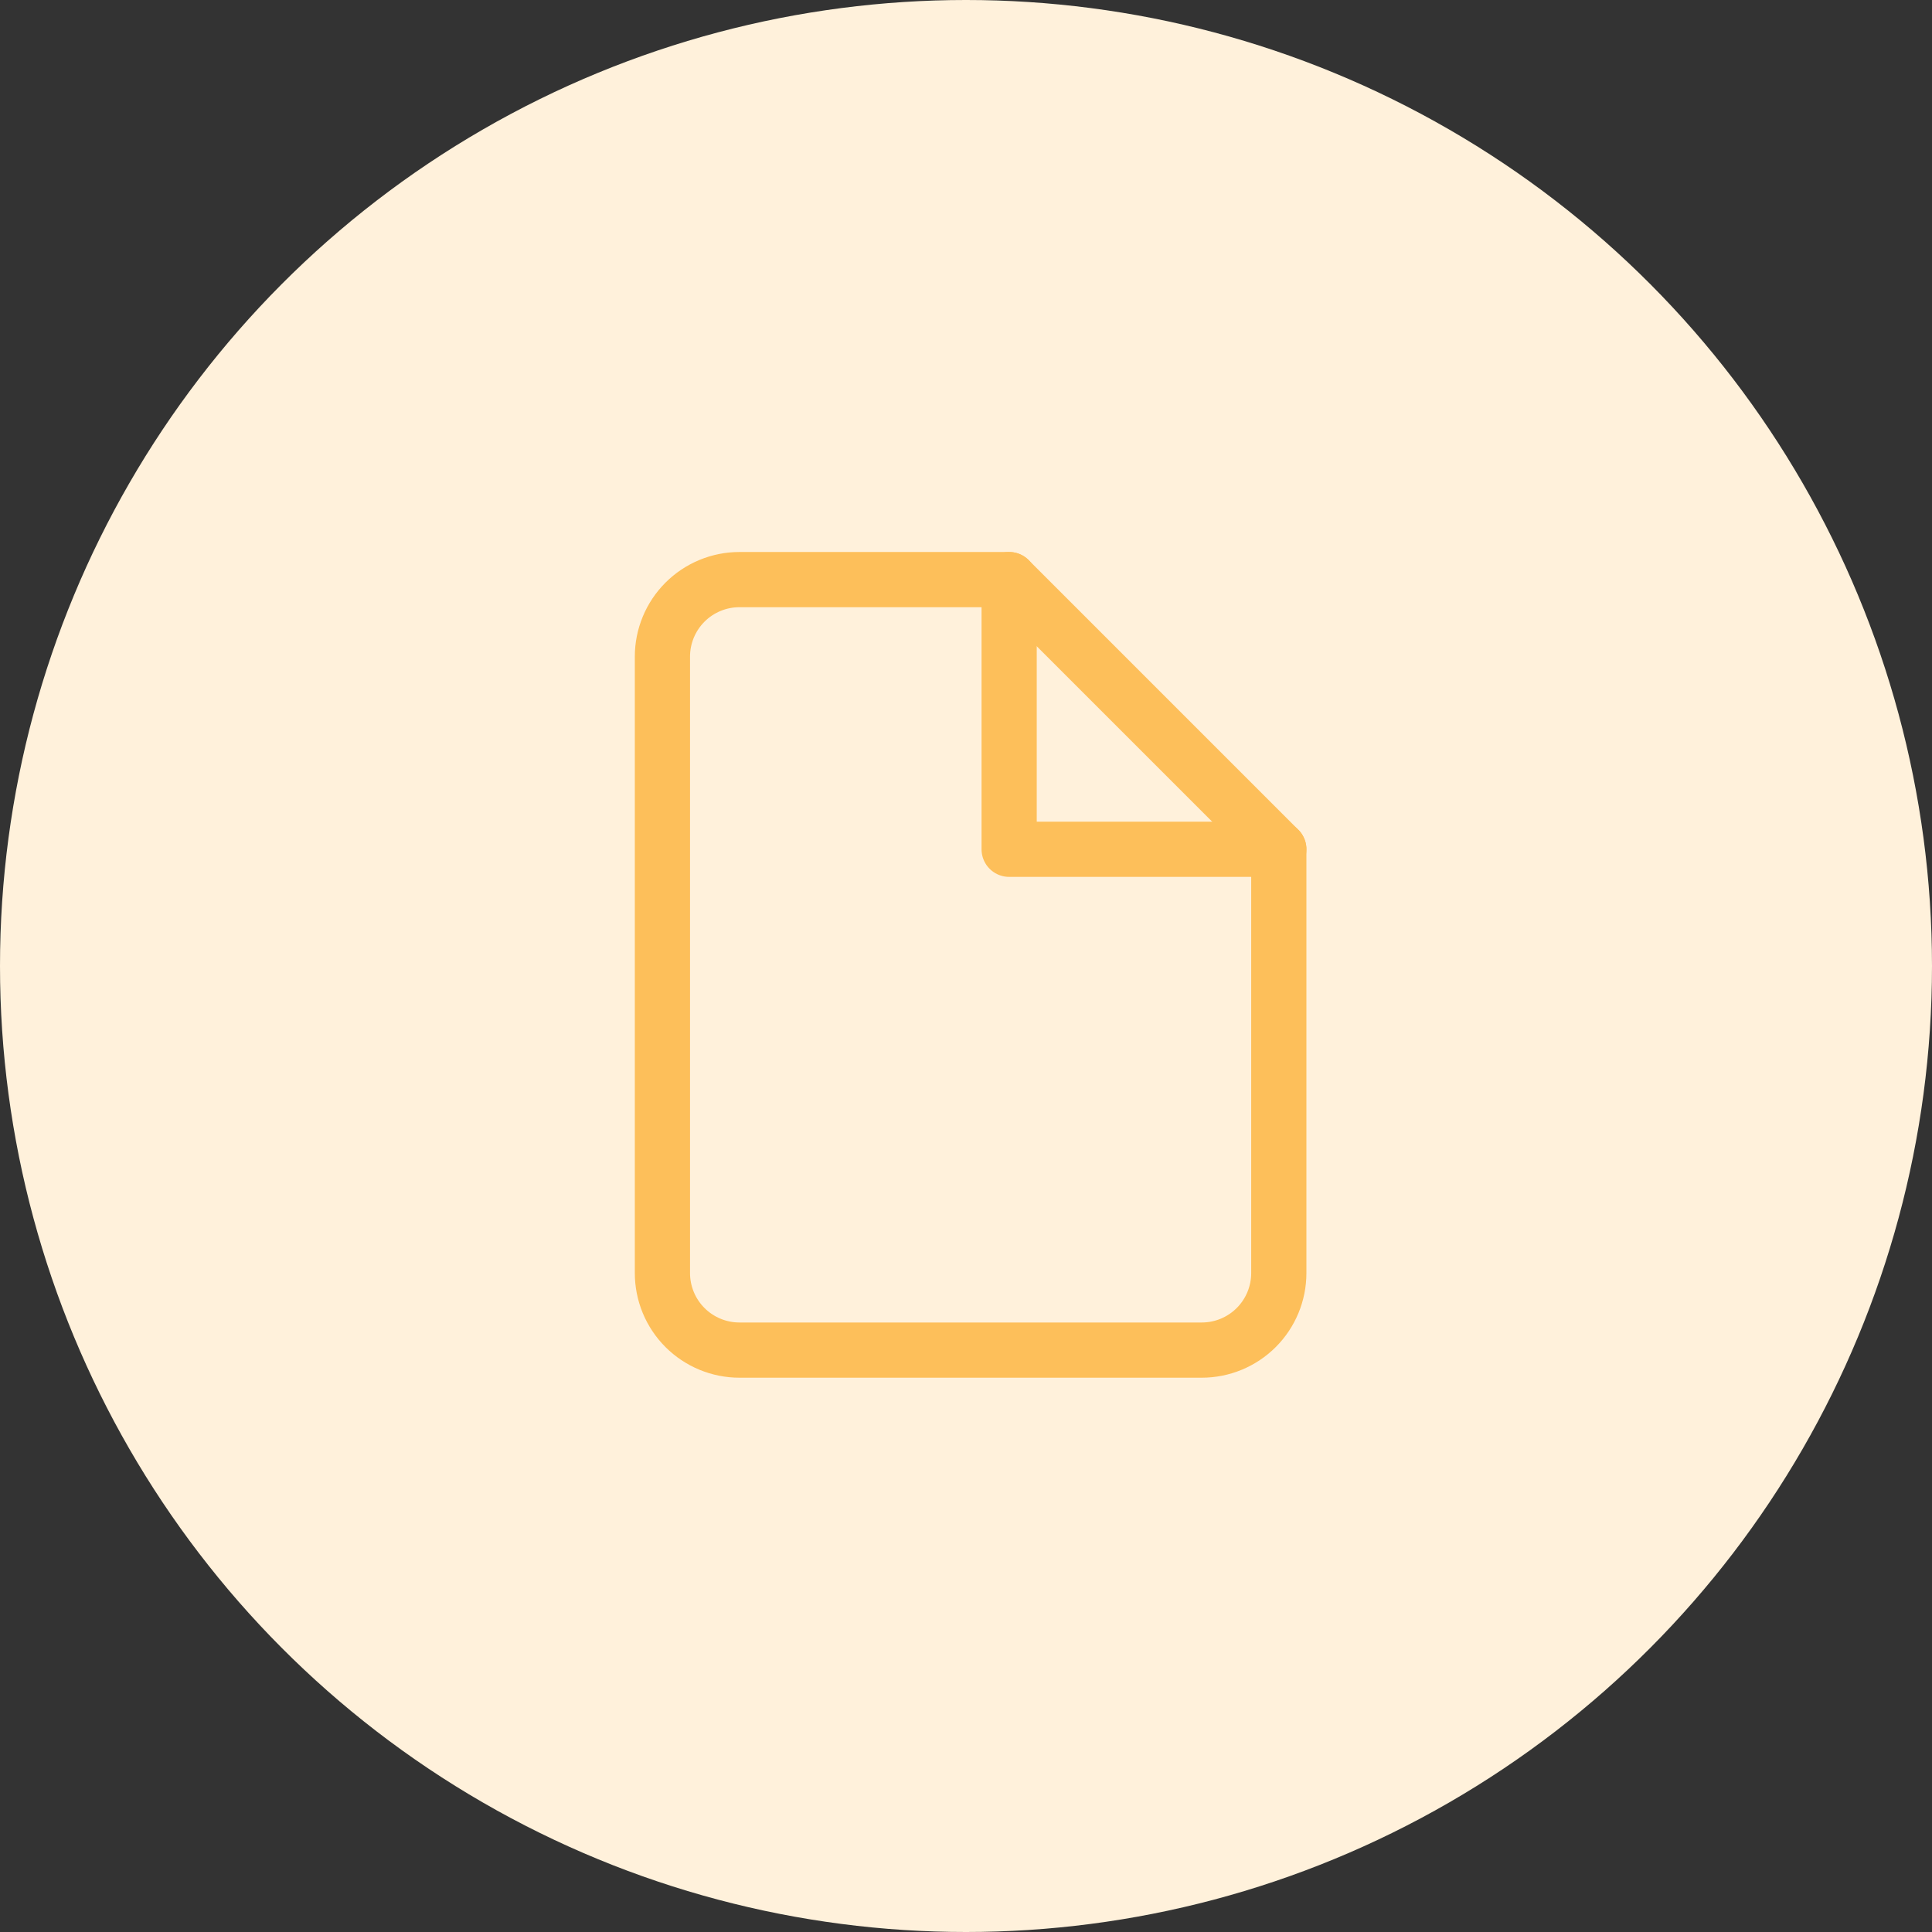
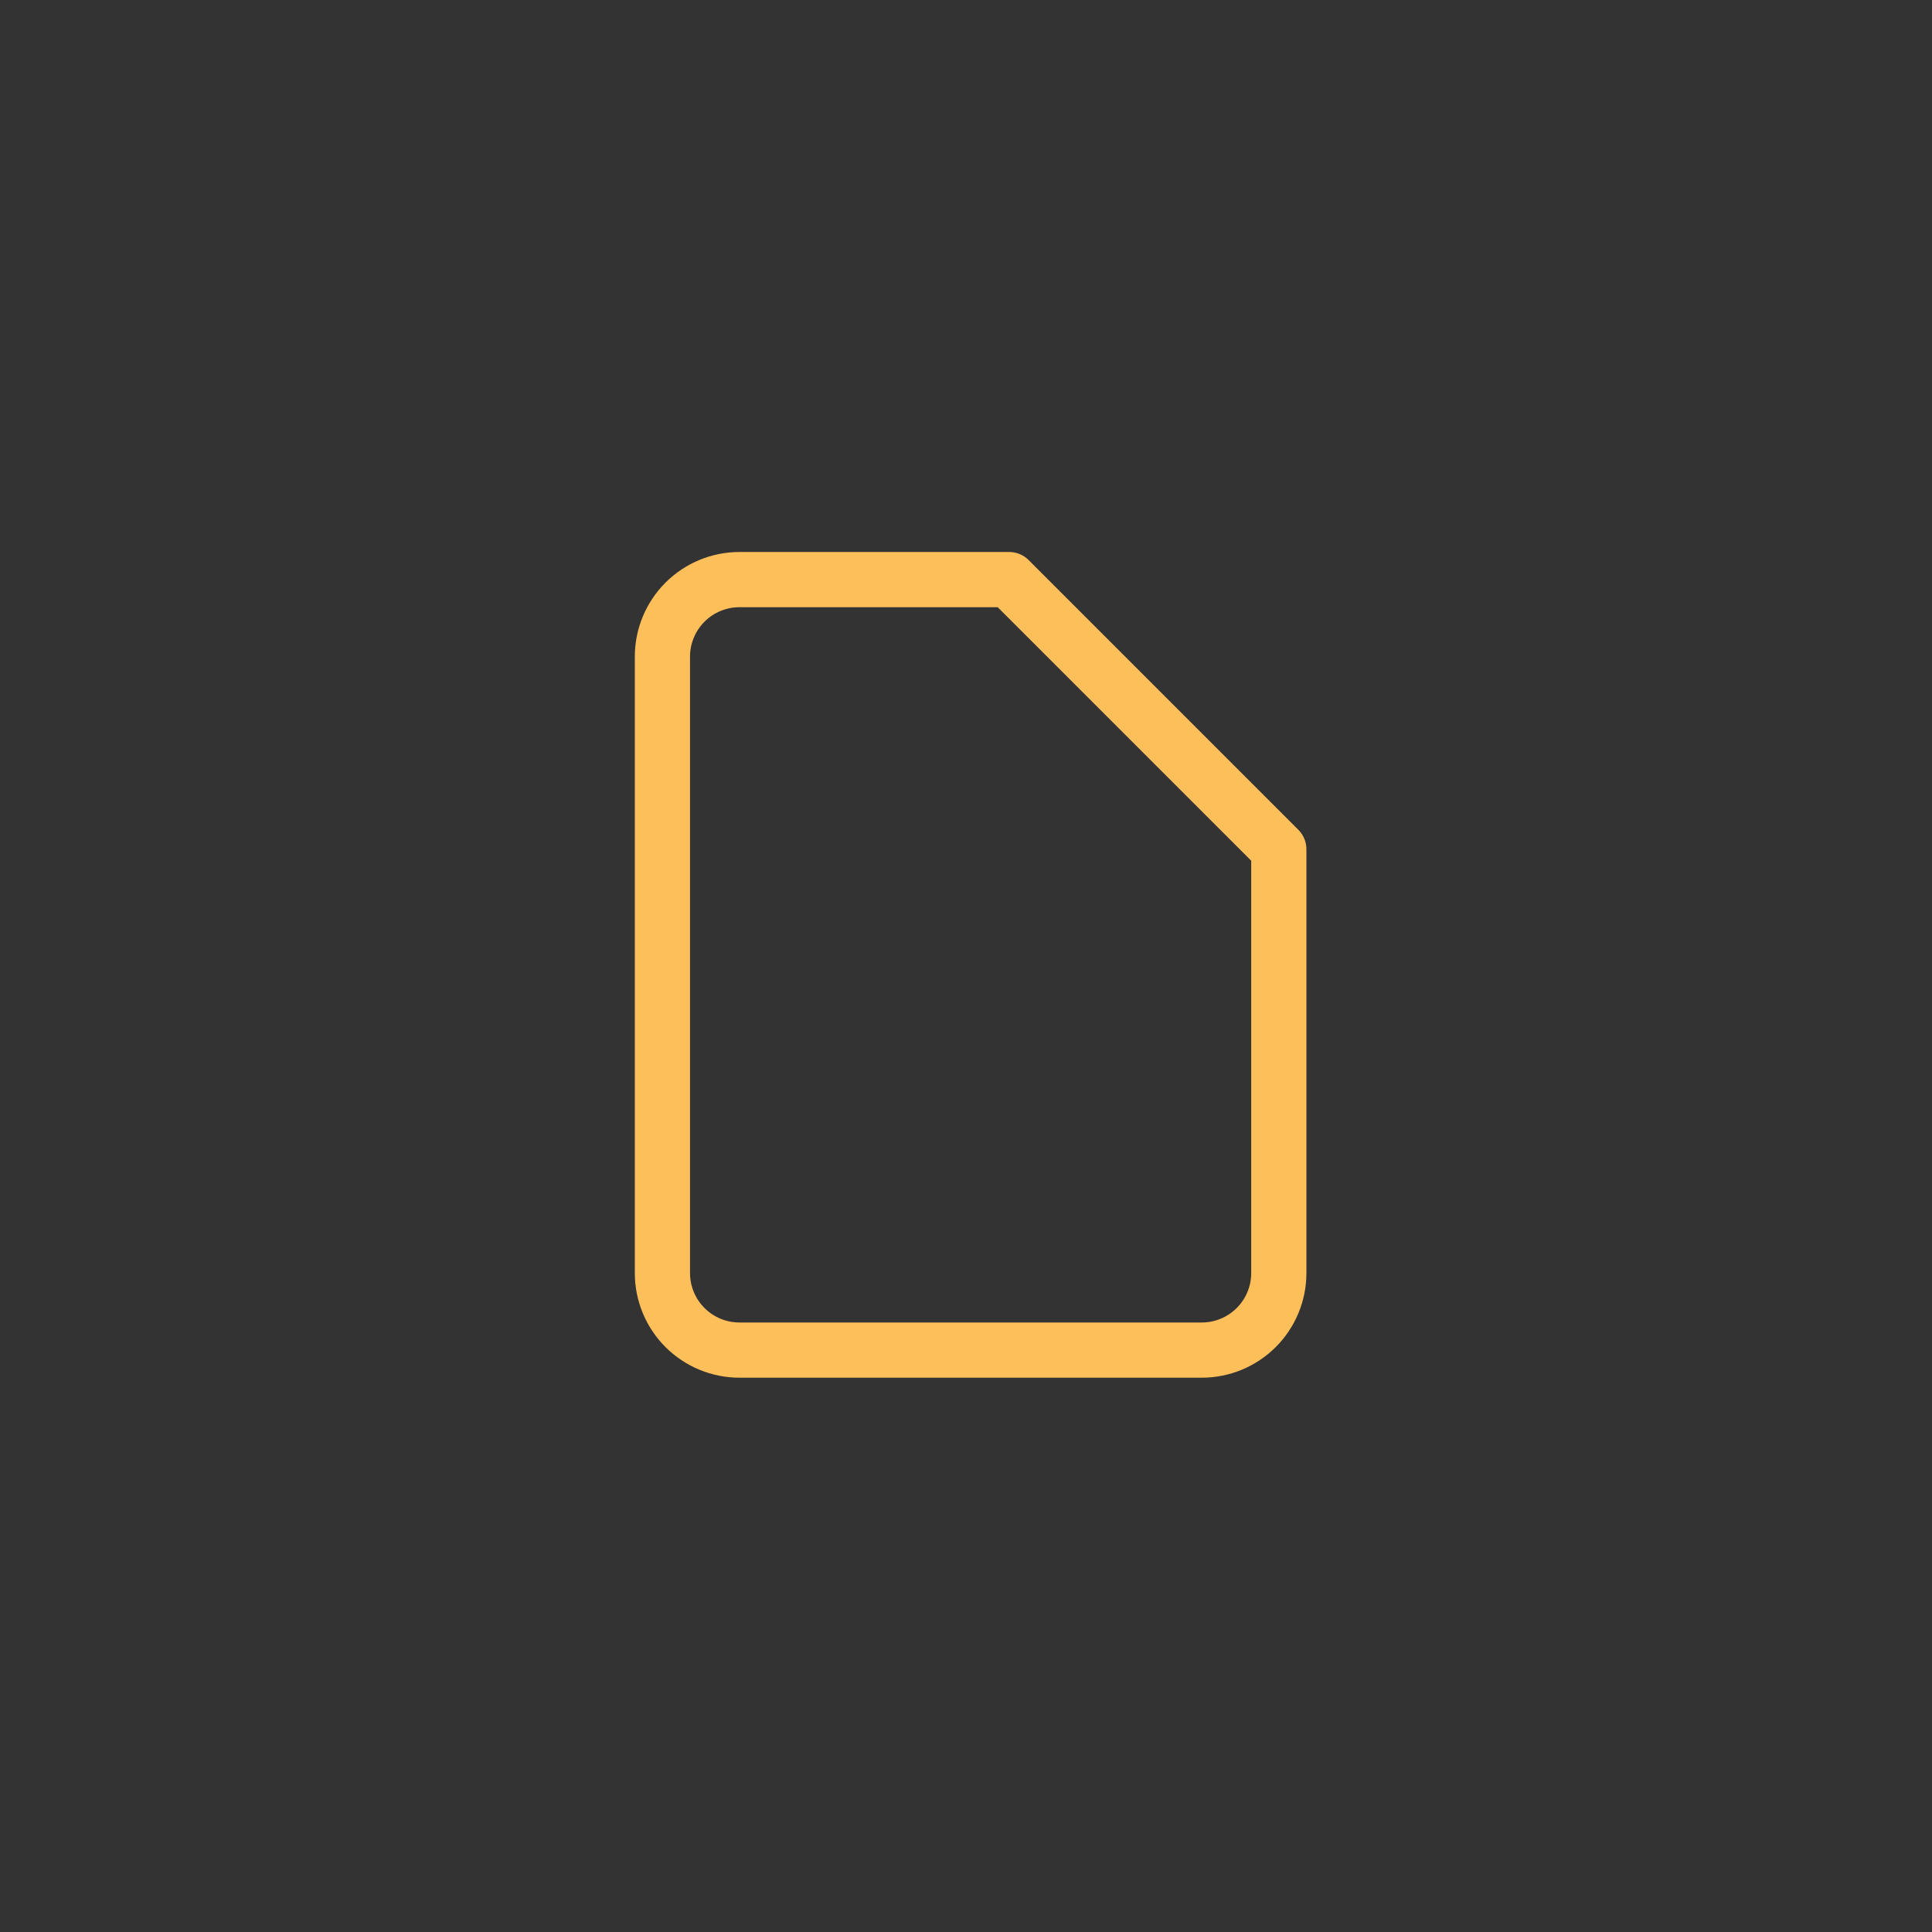
<svg xmlns="http://www.w3.org/2000/svg" width="120" height="120" viewBox="0 0 120 120" fill="none">
  <rect x="0" y="0" width="120" height="120" fill="#333333" stroke="none" />
-   <circle cx="60" cy="60" r="60" fill="#FFF1DB" />
  <path d="M62.679 36H45.929C44.66 36 43.443 36.504 42.545 37.402C41.648 38.299 41.144 39.517 41.144 40.786V79.071C41.144 80.341 41.648 81.558 42.545 82.455C43.443 83.353 44.66 83.857 45.929 83.857H74.644C75.913 83.857 77.13 83.353 78.028 82.455C78.925 81.558 79.429 80.341 79.429 79.071V52.75L62.679 36Z" stroke="#FDBF5A" stroke-width="3.429" stroke-linecap="round" stroke-linejoin="round" />
-   <path d="M62.68 36V52.75H79.43" stroke="#FDBF5A" stroke-width="3.429" stroke-linecap="round" stroke-linejoin="round" />
</svg>